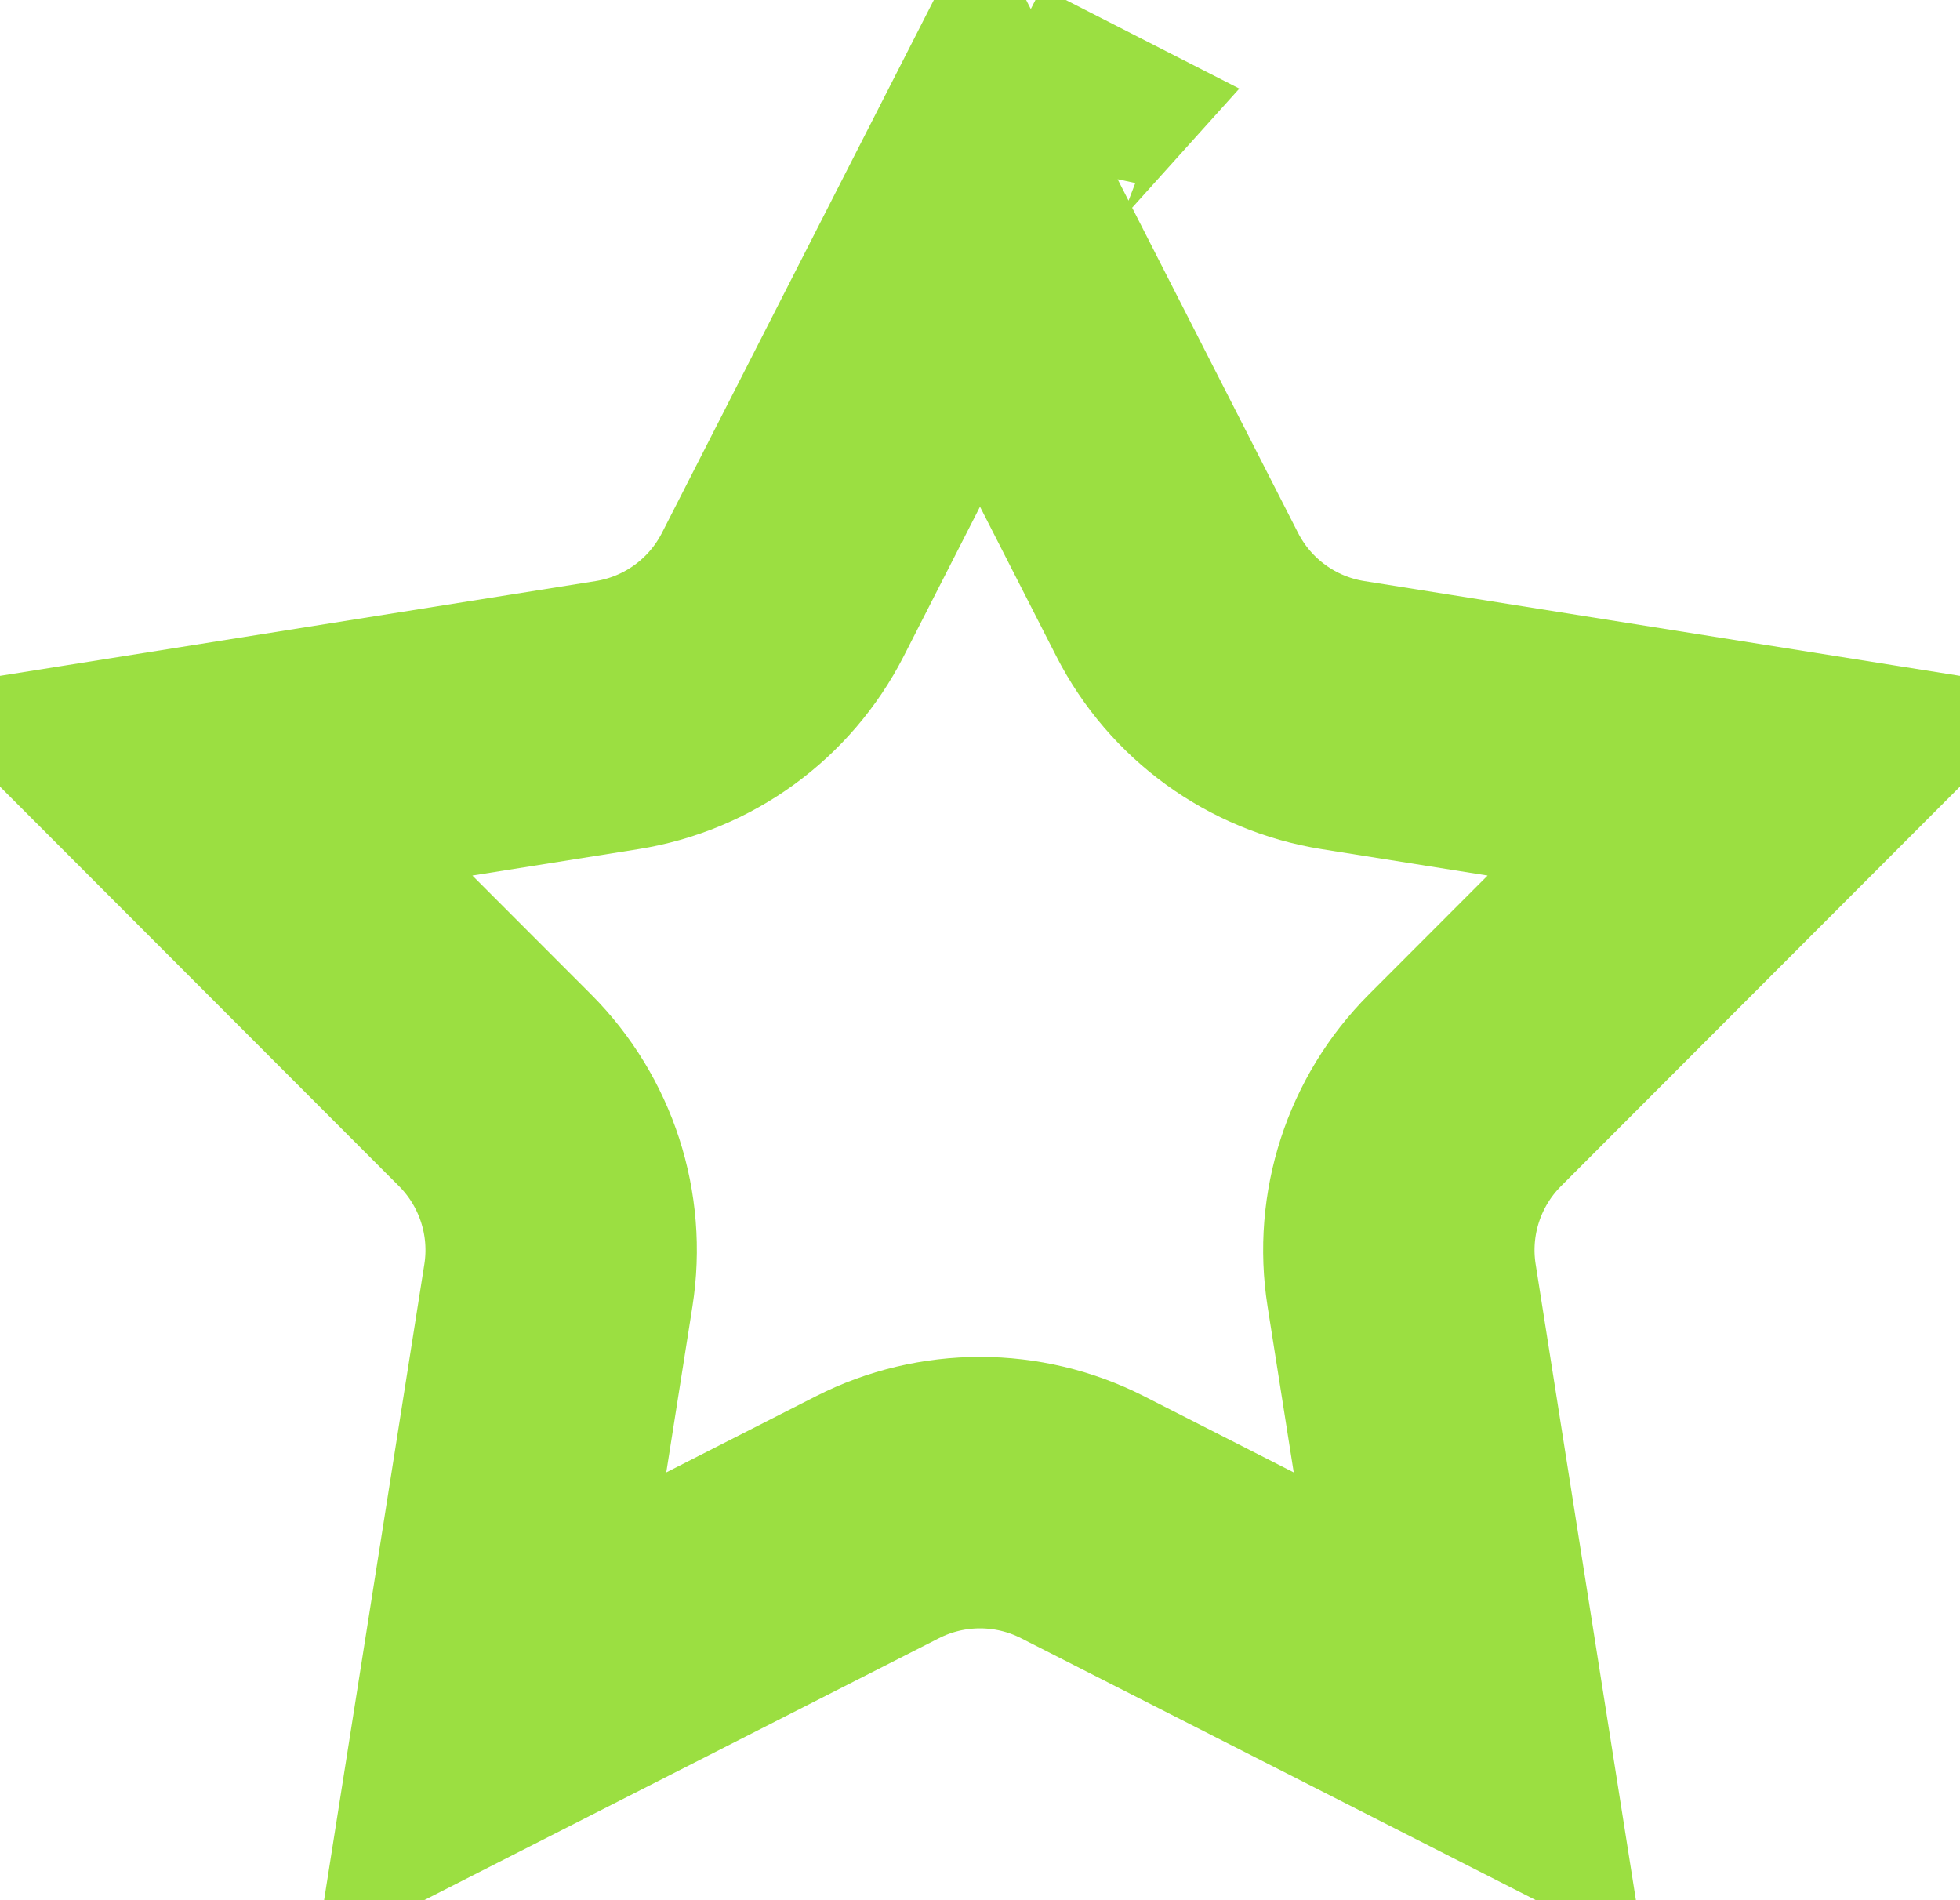
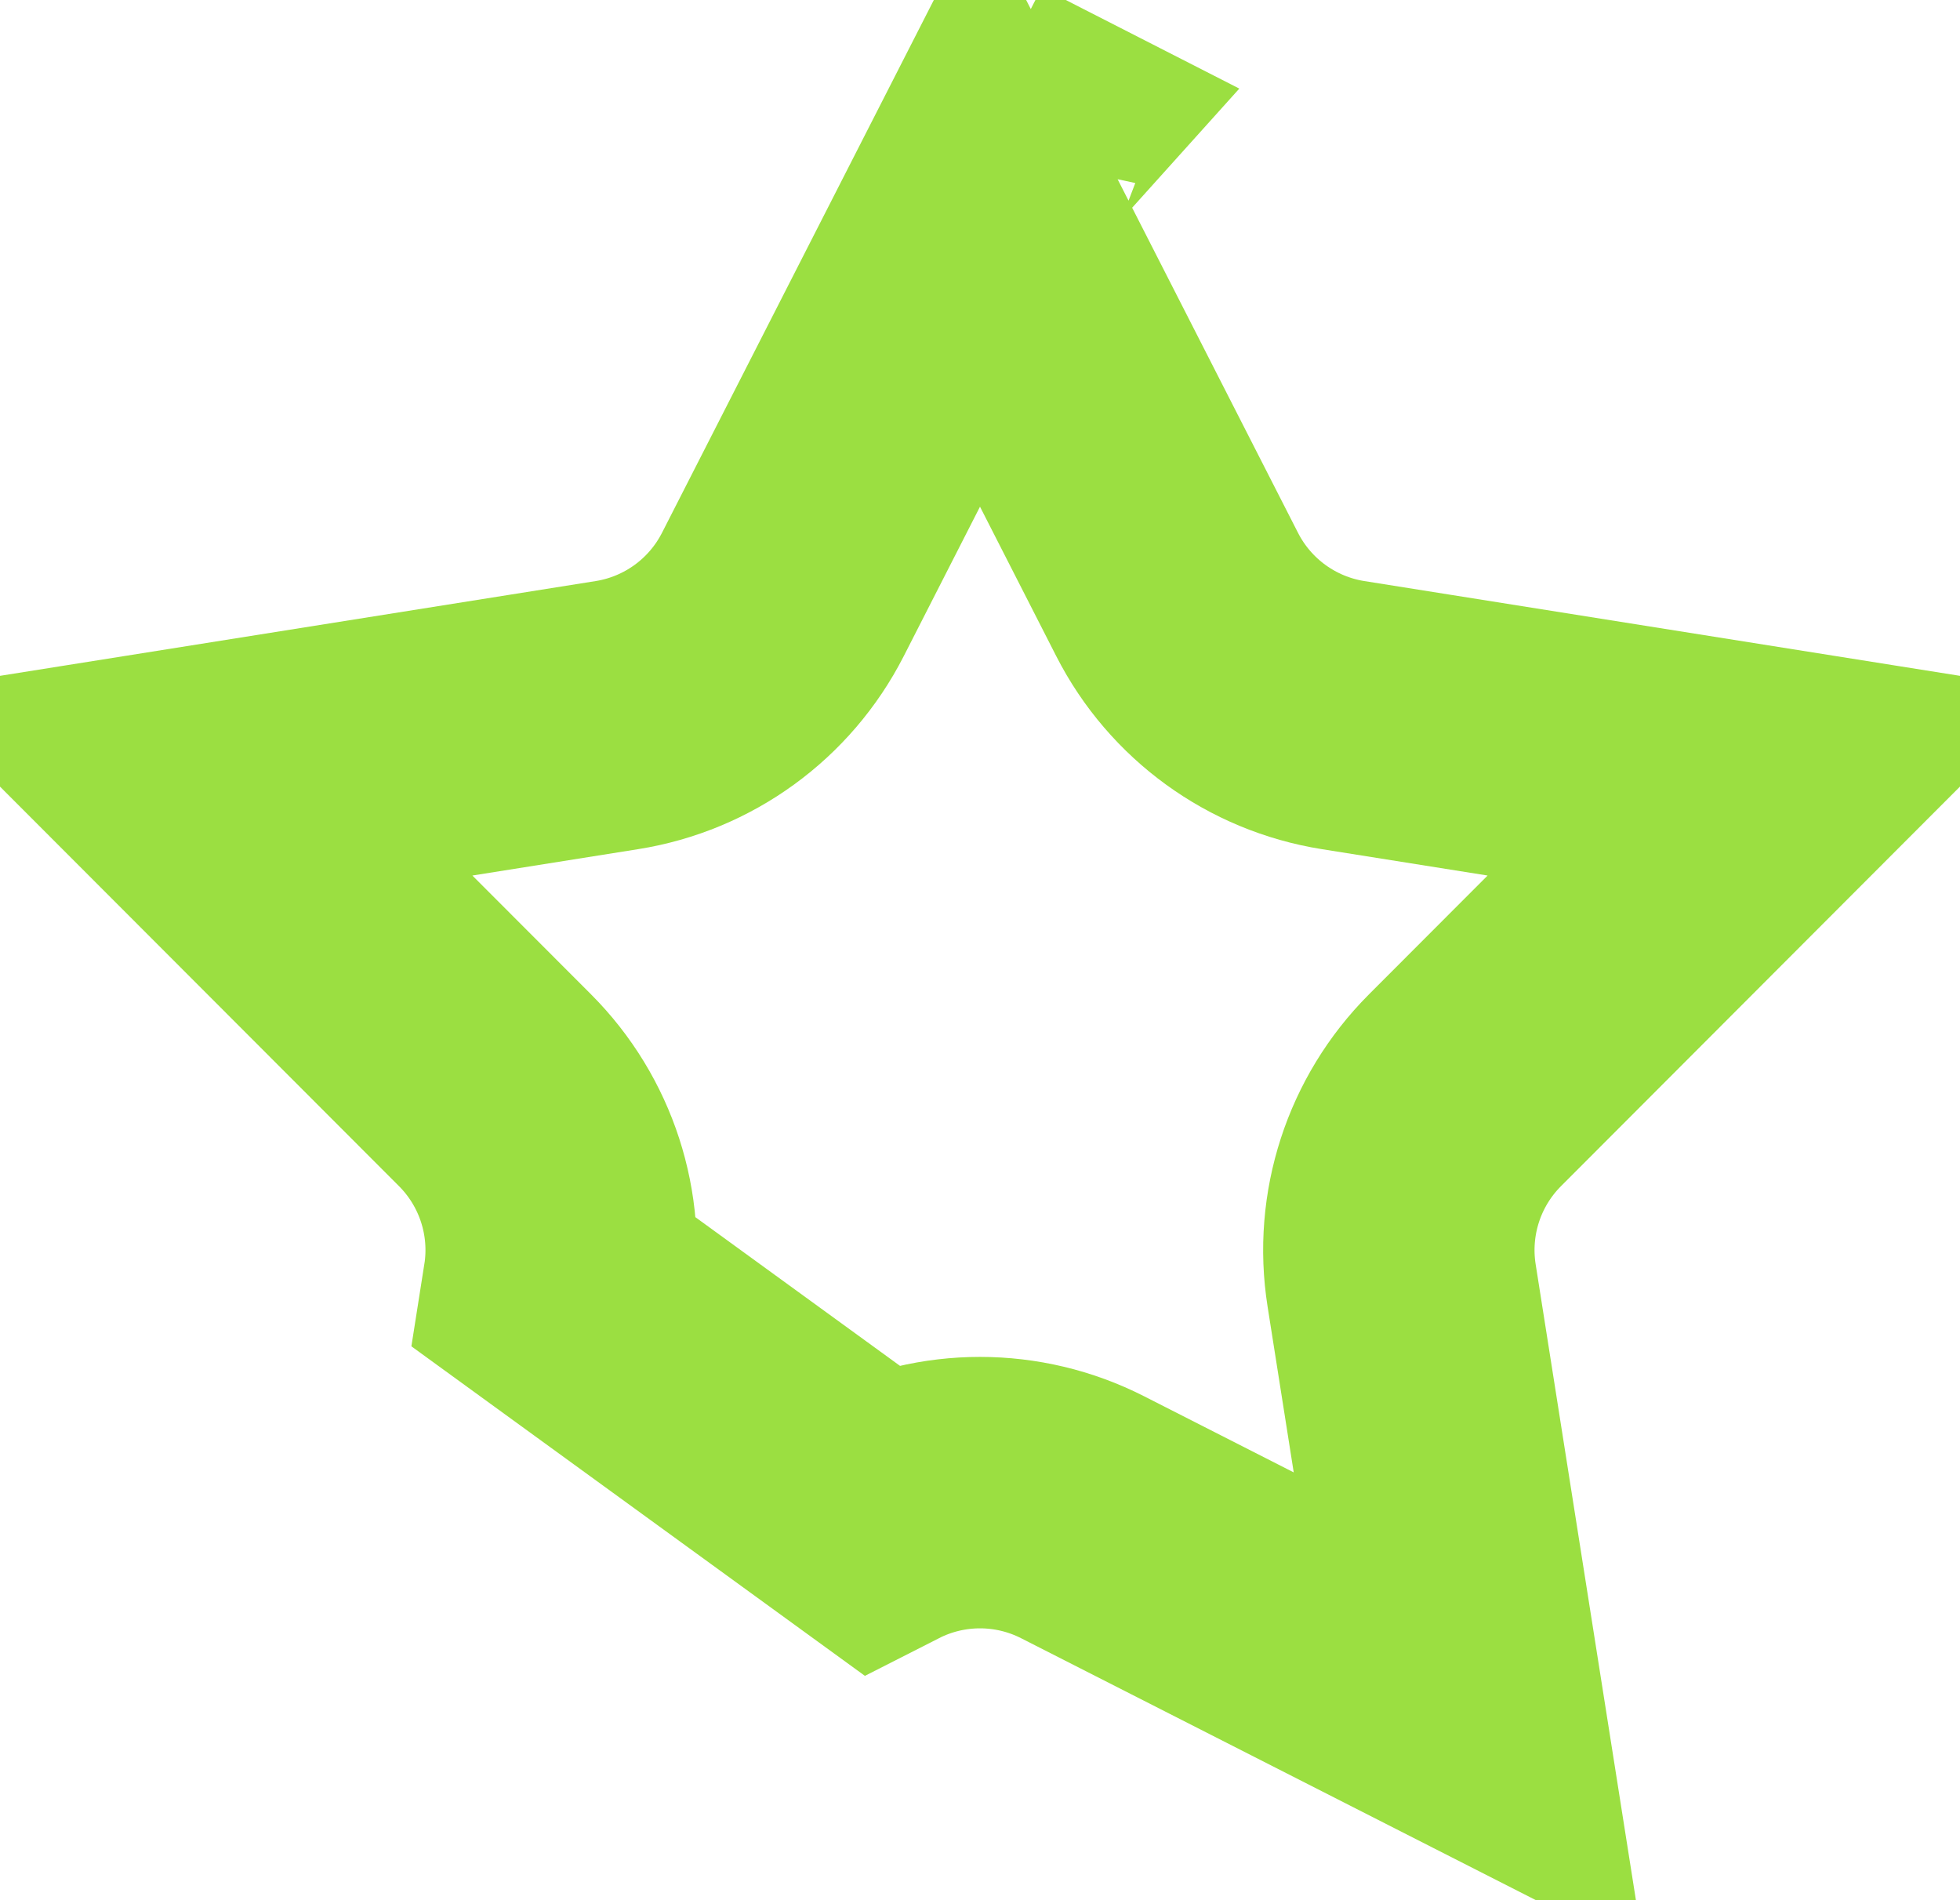
<svg xmlns="http://www.w3.org/2000/svg" width="65" height="63" viewBox="0 0 65 63" fill="none">
-   <path d="M25.961 19.714L32.5 6.9L39.039 19.714C40.129 21.849 42.174 23.335 44.542 23.711L58.749 25.971L48.583 36.15C46.889 37.846 46.108 40.251 46.482 42.619L48.723 56.829L35.901 50.306C33.764 49.219 31.236 49.219 29.099 50.306L16.277 56.829L18.518 42.619C18.892 40.251 18.111 37.846 16.417 36.15L6.25 25.971L20.458 23.711C22.826 23.335 24.871 21.849 25.961 19.714ZM33.835 4.284L33.836 4.282L32.5 3.6L33.836 4.282C33.836 4.282 33.835 4.283 33.835 4.284Z" stroke="#9BDF41" stroke-width="9" />
+   <path d="M25.961 19.714L32.5 6.9L39.039 19.714C40.129 21.849 42.174 23.335 44.542 23.711L58.749 25.971L48.583 36.15C46.889 37.846 46.108 40.251 46.482 42.619L48.723 56.829L35.901 50.306C33.764 49.219 31.236 49.219 29.099 50.306L18.518 42.619C18.892 40.251 18.111 37.846 16.417 36.15L6.25 25.971L20.458 23.711C22.826 23.335 24.871 21.849 25.961 19.714ZM33.835 4.284L33.836 4.282L32.5 3.6L33.836 4.282C33.836 4.282 33.835 4.283 33.835 4.284Z" stroke="#9BDF41" stroke-width="9" />
</svg>